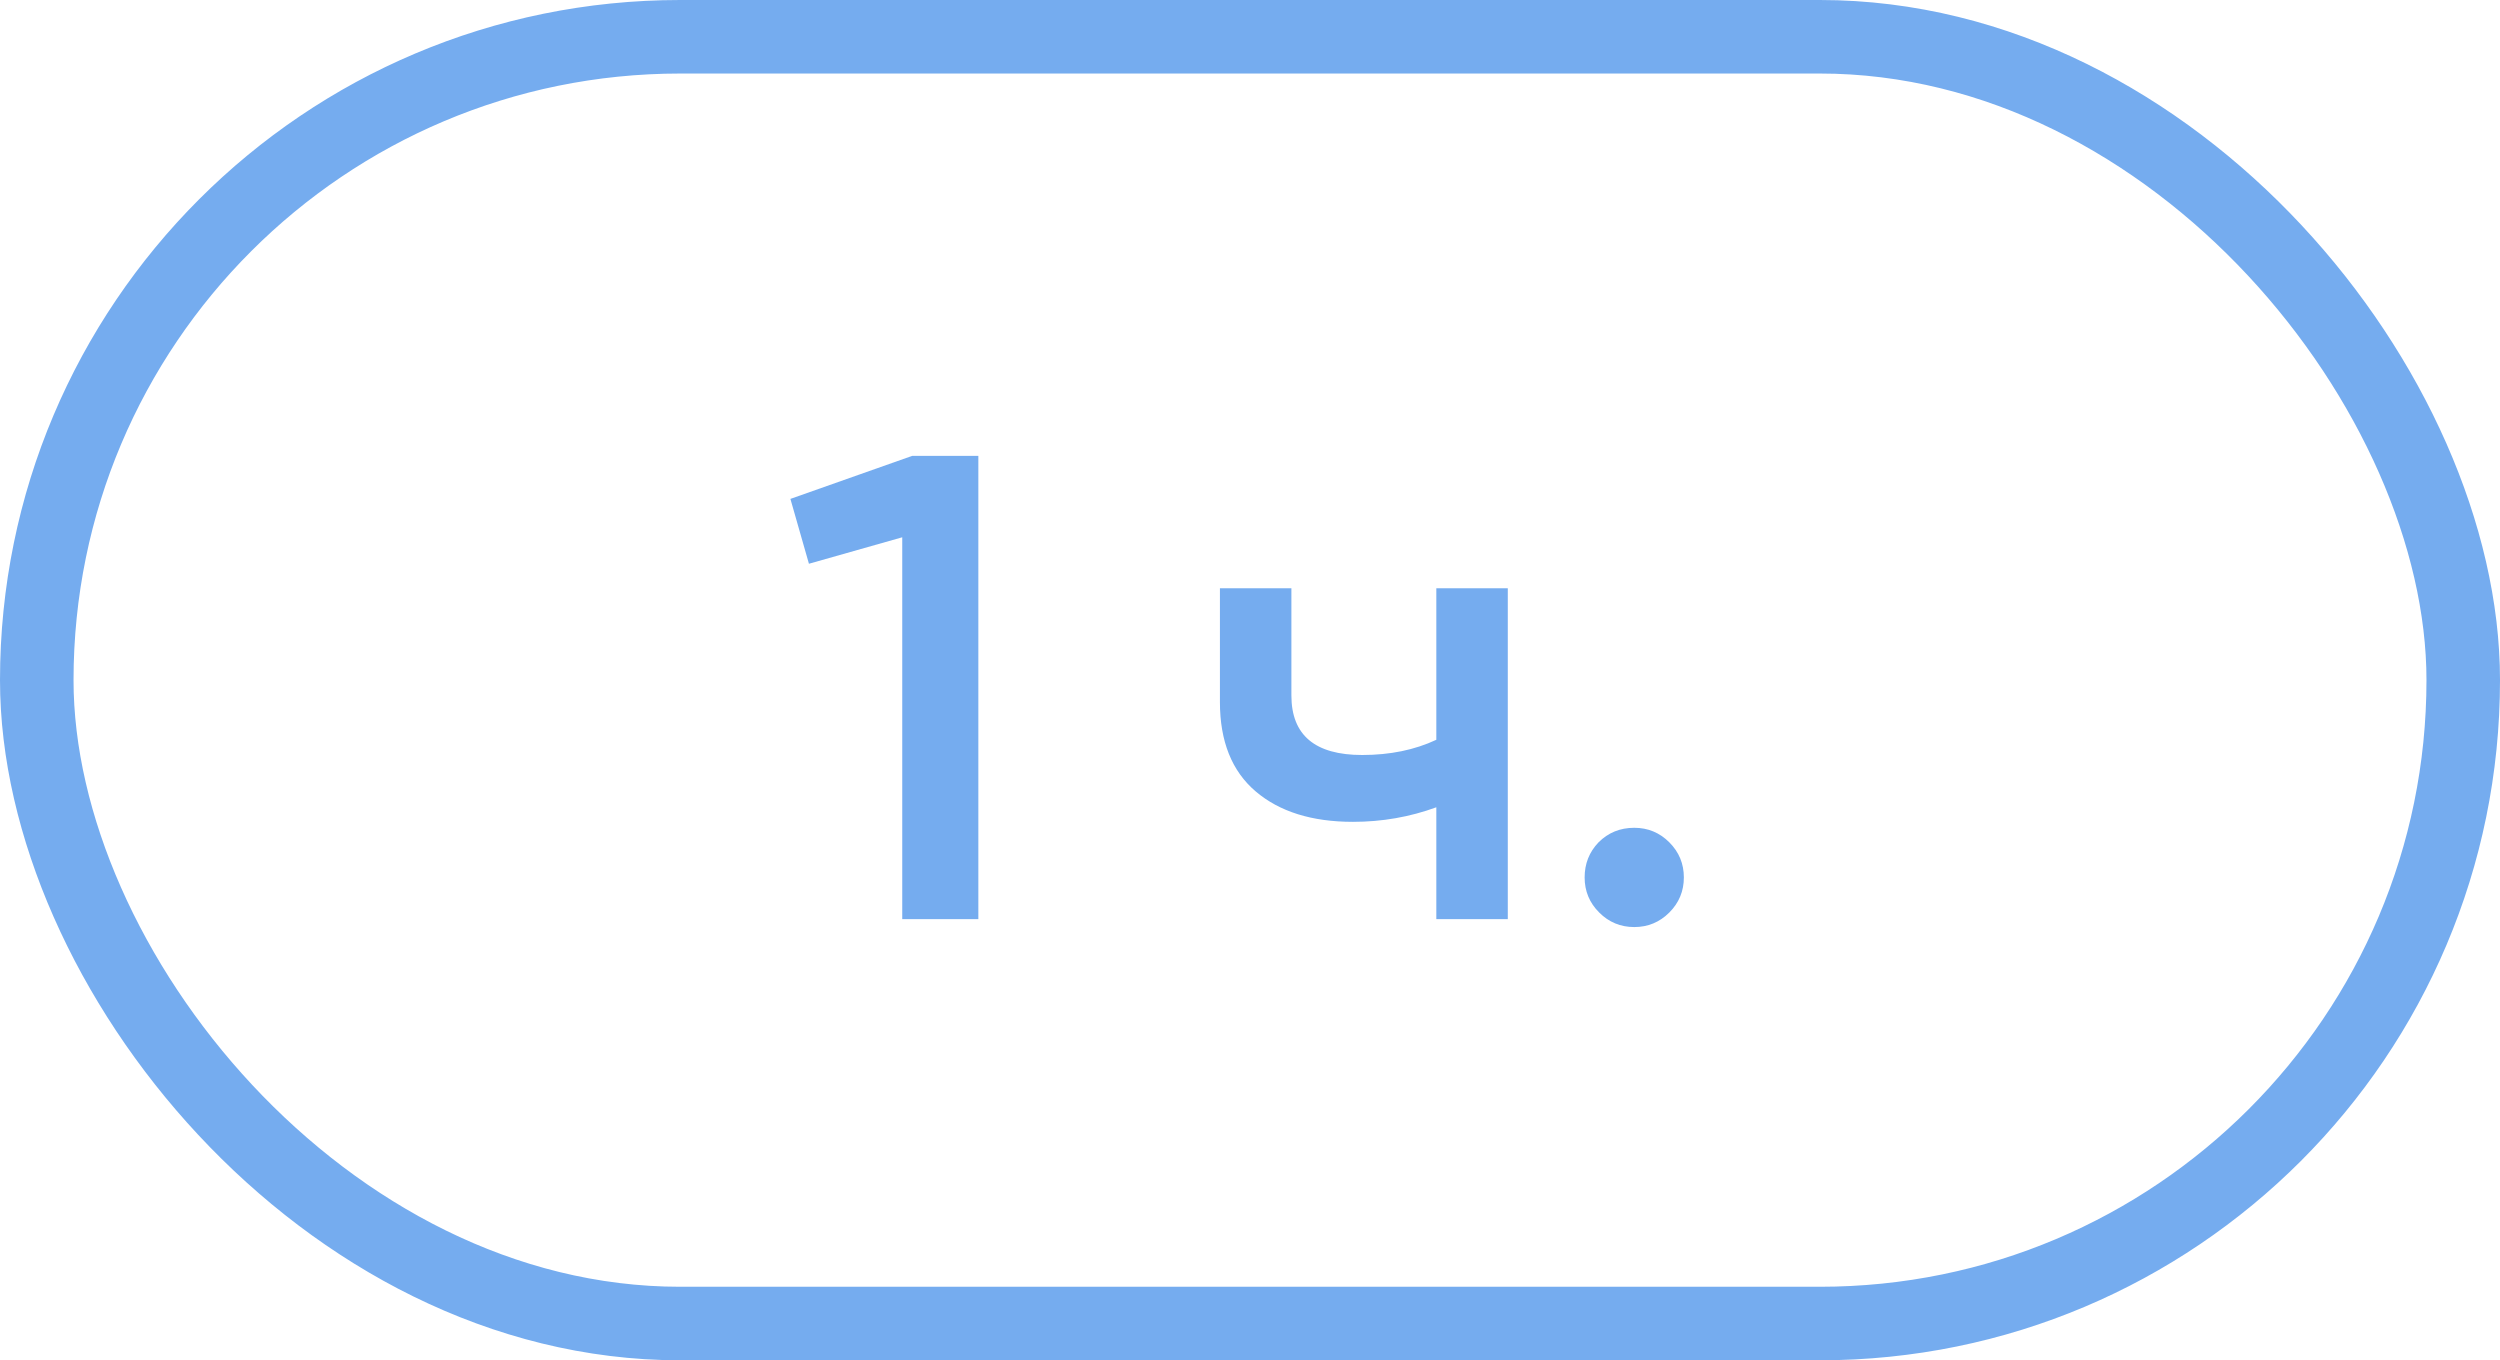
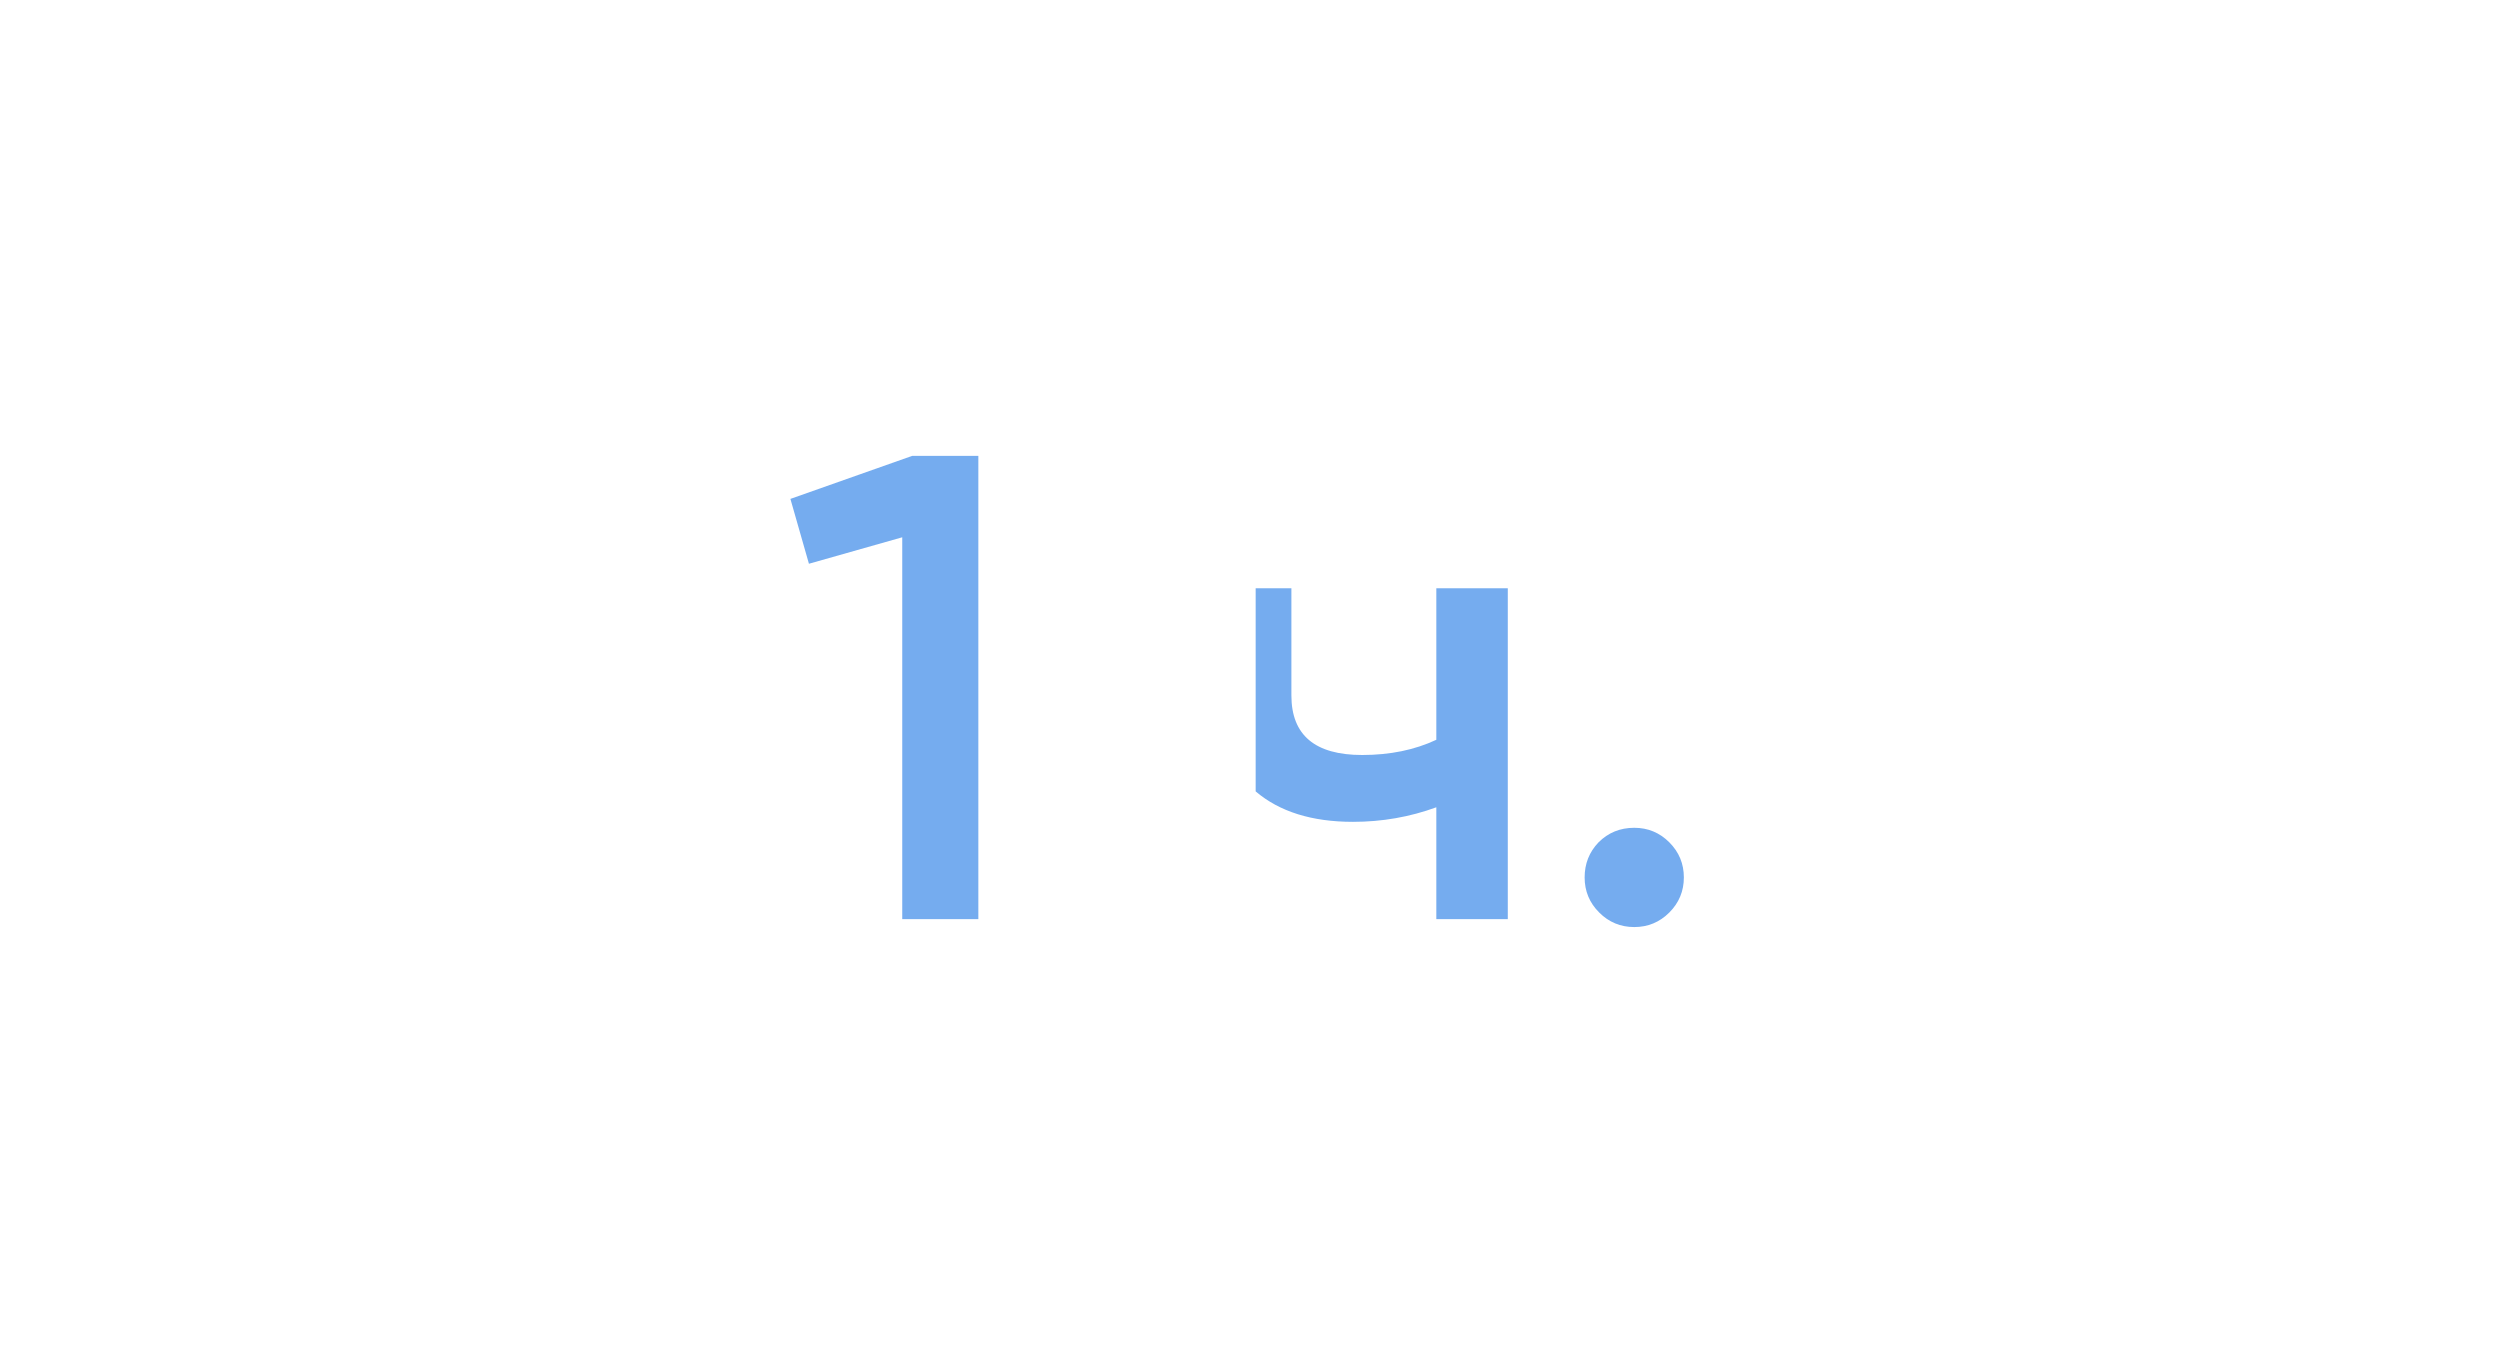
<svg xmlns="http://www.w3.org/2000/svg" width="68" height="37" viewBox="0 0 68 37" fill="none">
-   <rect x="1" y="1" width="66" height="35" rx="17.5" stroke="#75ACEF" stroke-width="2" />
-   <path d="M24.811 12.4H26.611V25H24.541V14.614L22.003 15.334L21.499 13.57L24.811 12.4ZM39.068 16H41.012V25H39.068V21.958C38.348 22.222 37.592 22.354 36.8 22.354C35.684 22.354 34.802 22.078 34.154 21.526C33.506 20.974 33.182 20.164 33.182 19.096V16H35.126V18.916C35.126 19.996 35.768 20.536 37.052 20.536C37.808 20.536 38.48 20.398 39.068 20.122V16ZM45.406 24.82C45.142 25.084 44.824 25.216 44.452 25.216C44.08 25.216 43.761 25.084 43.498 24.82C43.233 24.556 43.102 24.238 43.102 23.866C43.102 23.494 43.227 23.176 43.48 22.912C43.743 22.648 44.068 22.516 44.452 22.516C44.824 22.516 45.142 22.648 45.406 22.912C45.669 23.176 45.801 23.494 45.801 23.866C45.801 24.238 45.669 24.556 45.406 24.82Z" fill="#75ACEF" />
+   <path d="M24.811 12.4H26.611V25H24.541V14.614L22.003 15.334L21.499 13.57L24.811 12.4ZM39.068 16H41.012V25H39.068V21.958C38.348 22.222 37.592 22.354 36.8 22.354C35.684 22.354 34.802 22.078 34.154 21.526V16H35.126V18.916C35.126 19.996 35.768 20.536 37.052 20.536C37.808 20.536 38.48 20.398 39.068 20.122V16ZM45.406 24.82C45.142 25.084 44.824 25.216 44.452 25.216C44.08 25.216 43.761 25.084 43.498 24.82C43.233 24.556 43.102 24.238 43.102 23.866C43.102 23.494 43.227 23.176 43.48 22.912C43.743 22.648 44.068 22.516 44.452 22.516C44.824 22.516 45.142 22.648 45.406 22.912C45.669 23.176 45.801 23.494 45.801 23.866C45.801 24.238 45.669 24.556 45.406 24.82Z" fill="#75ACEF" />
</svg>